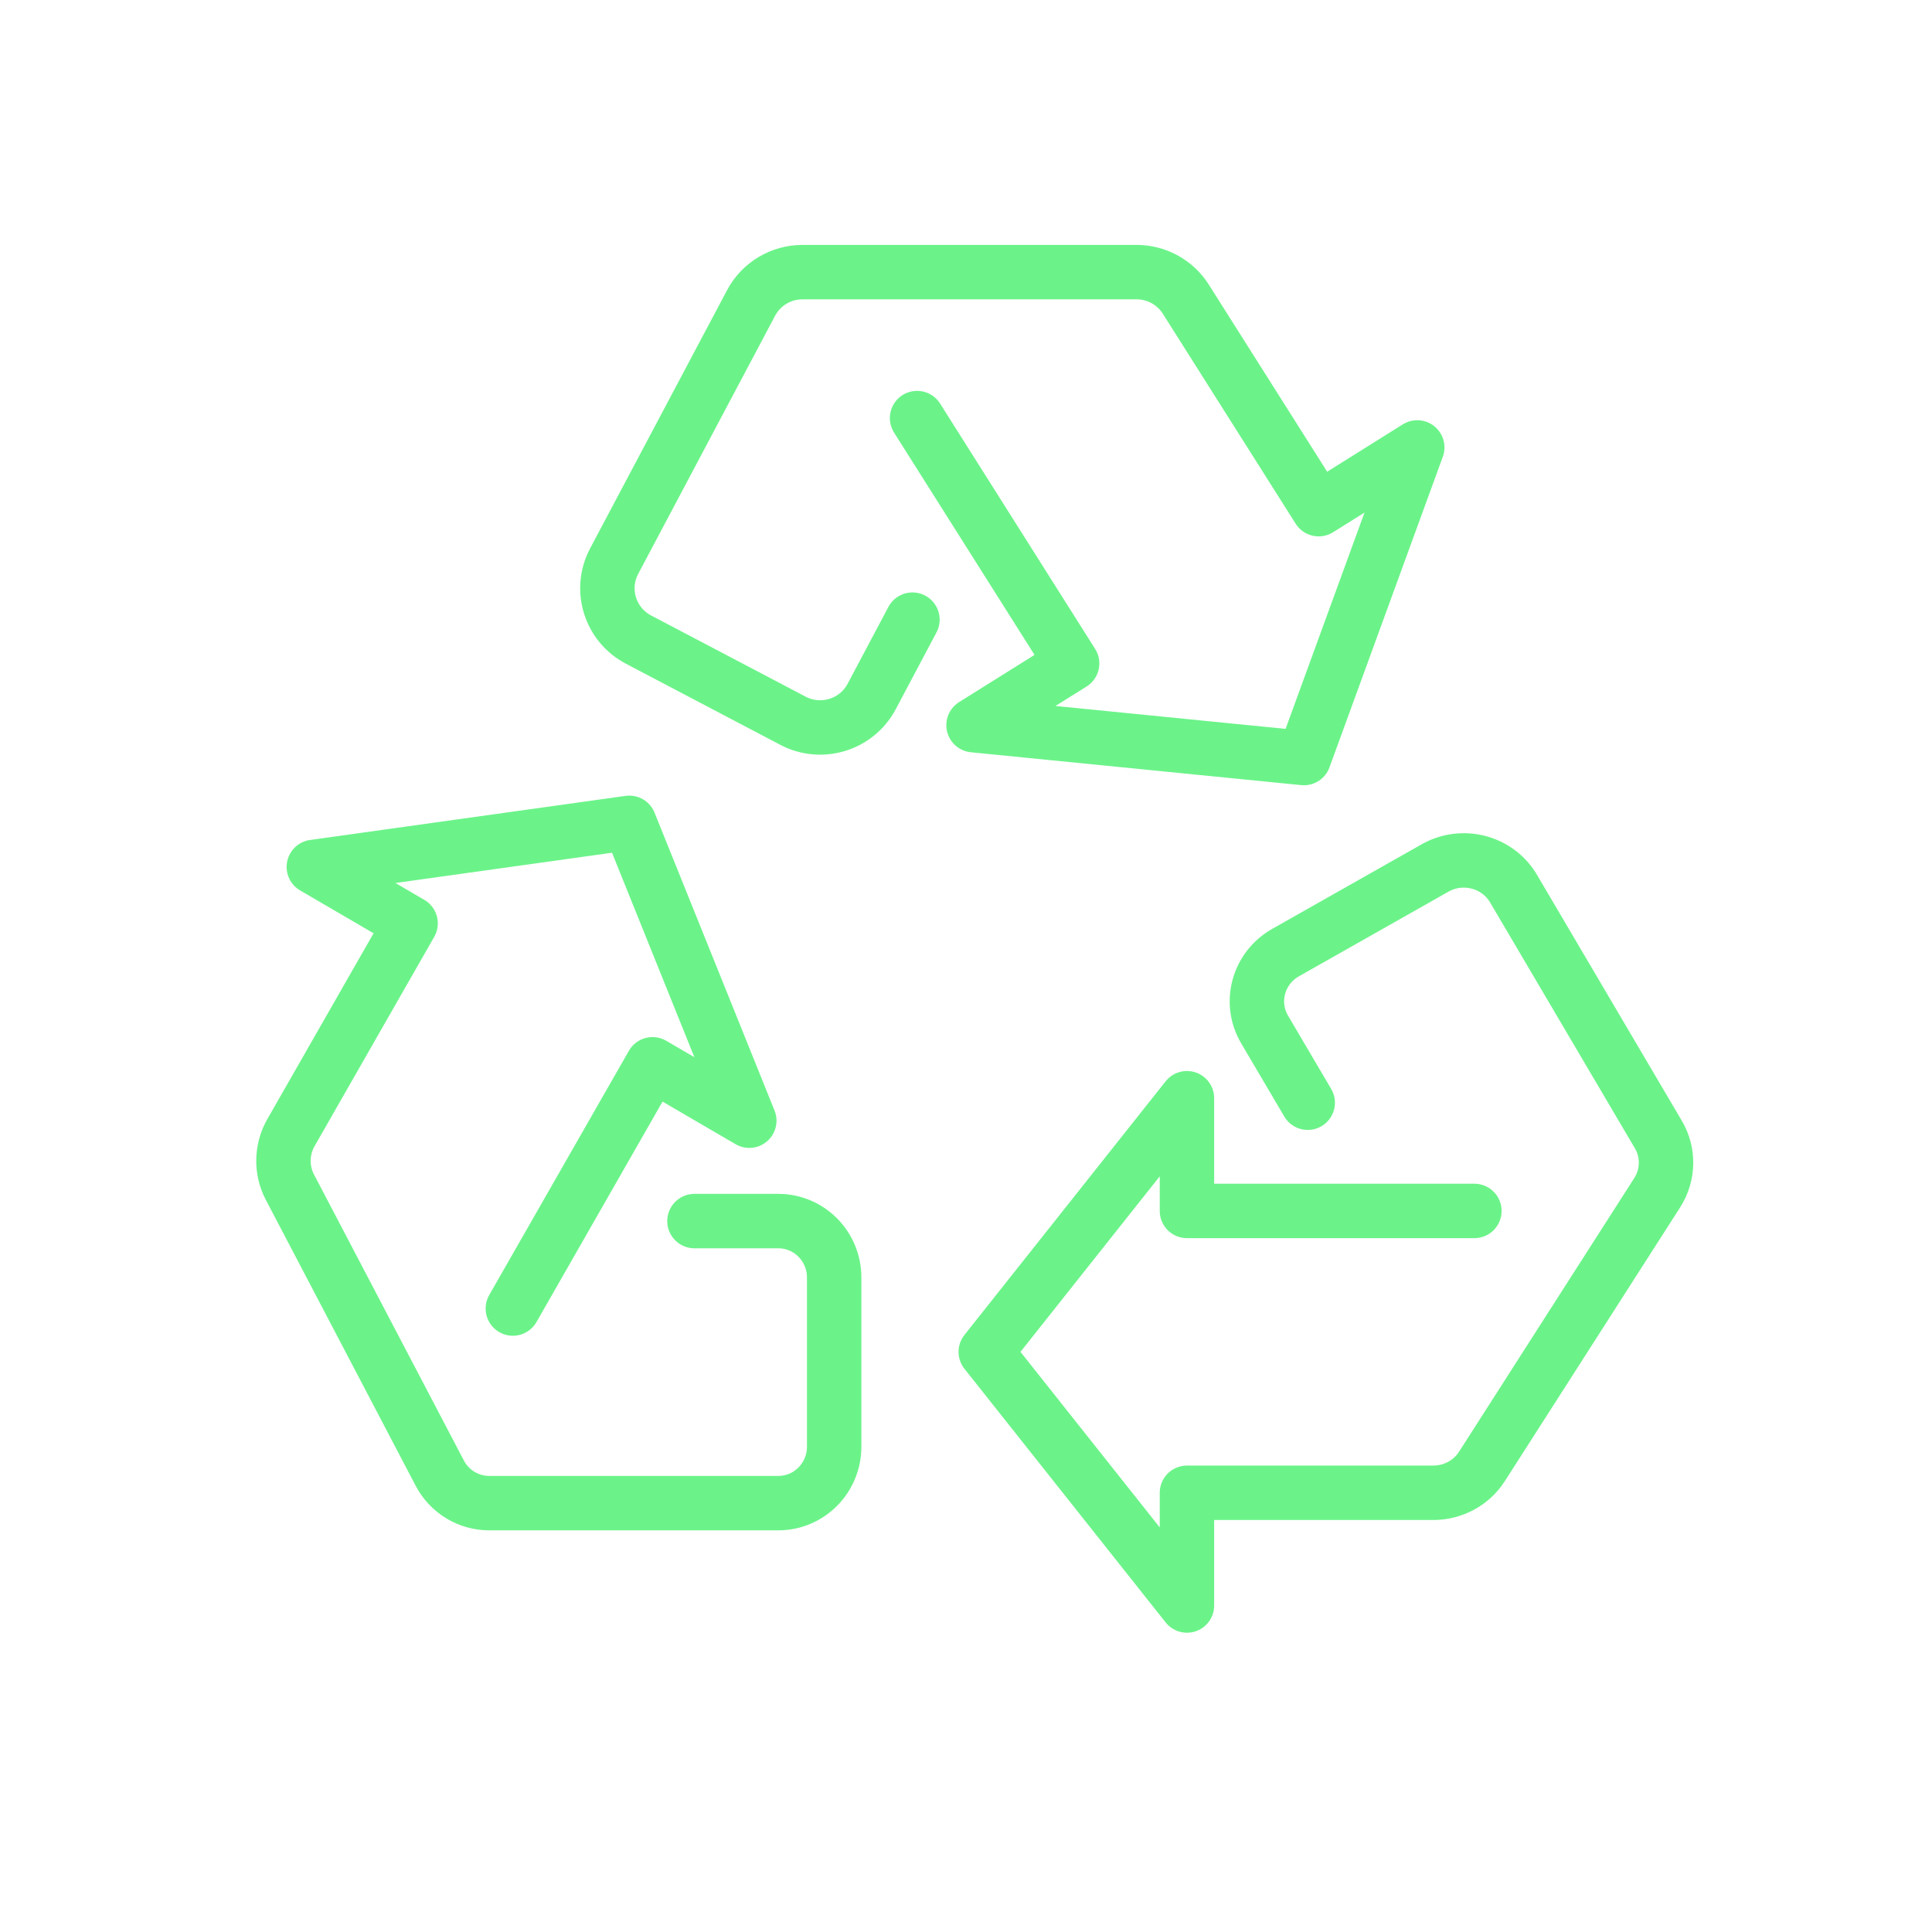
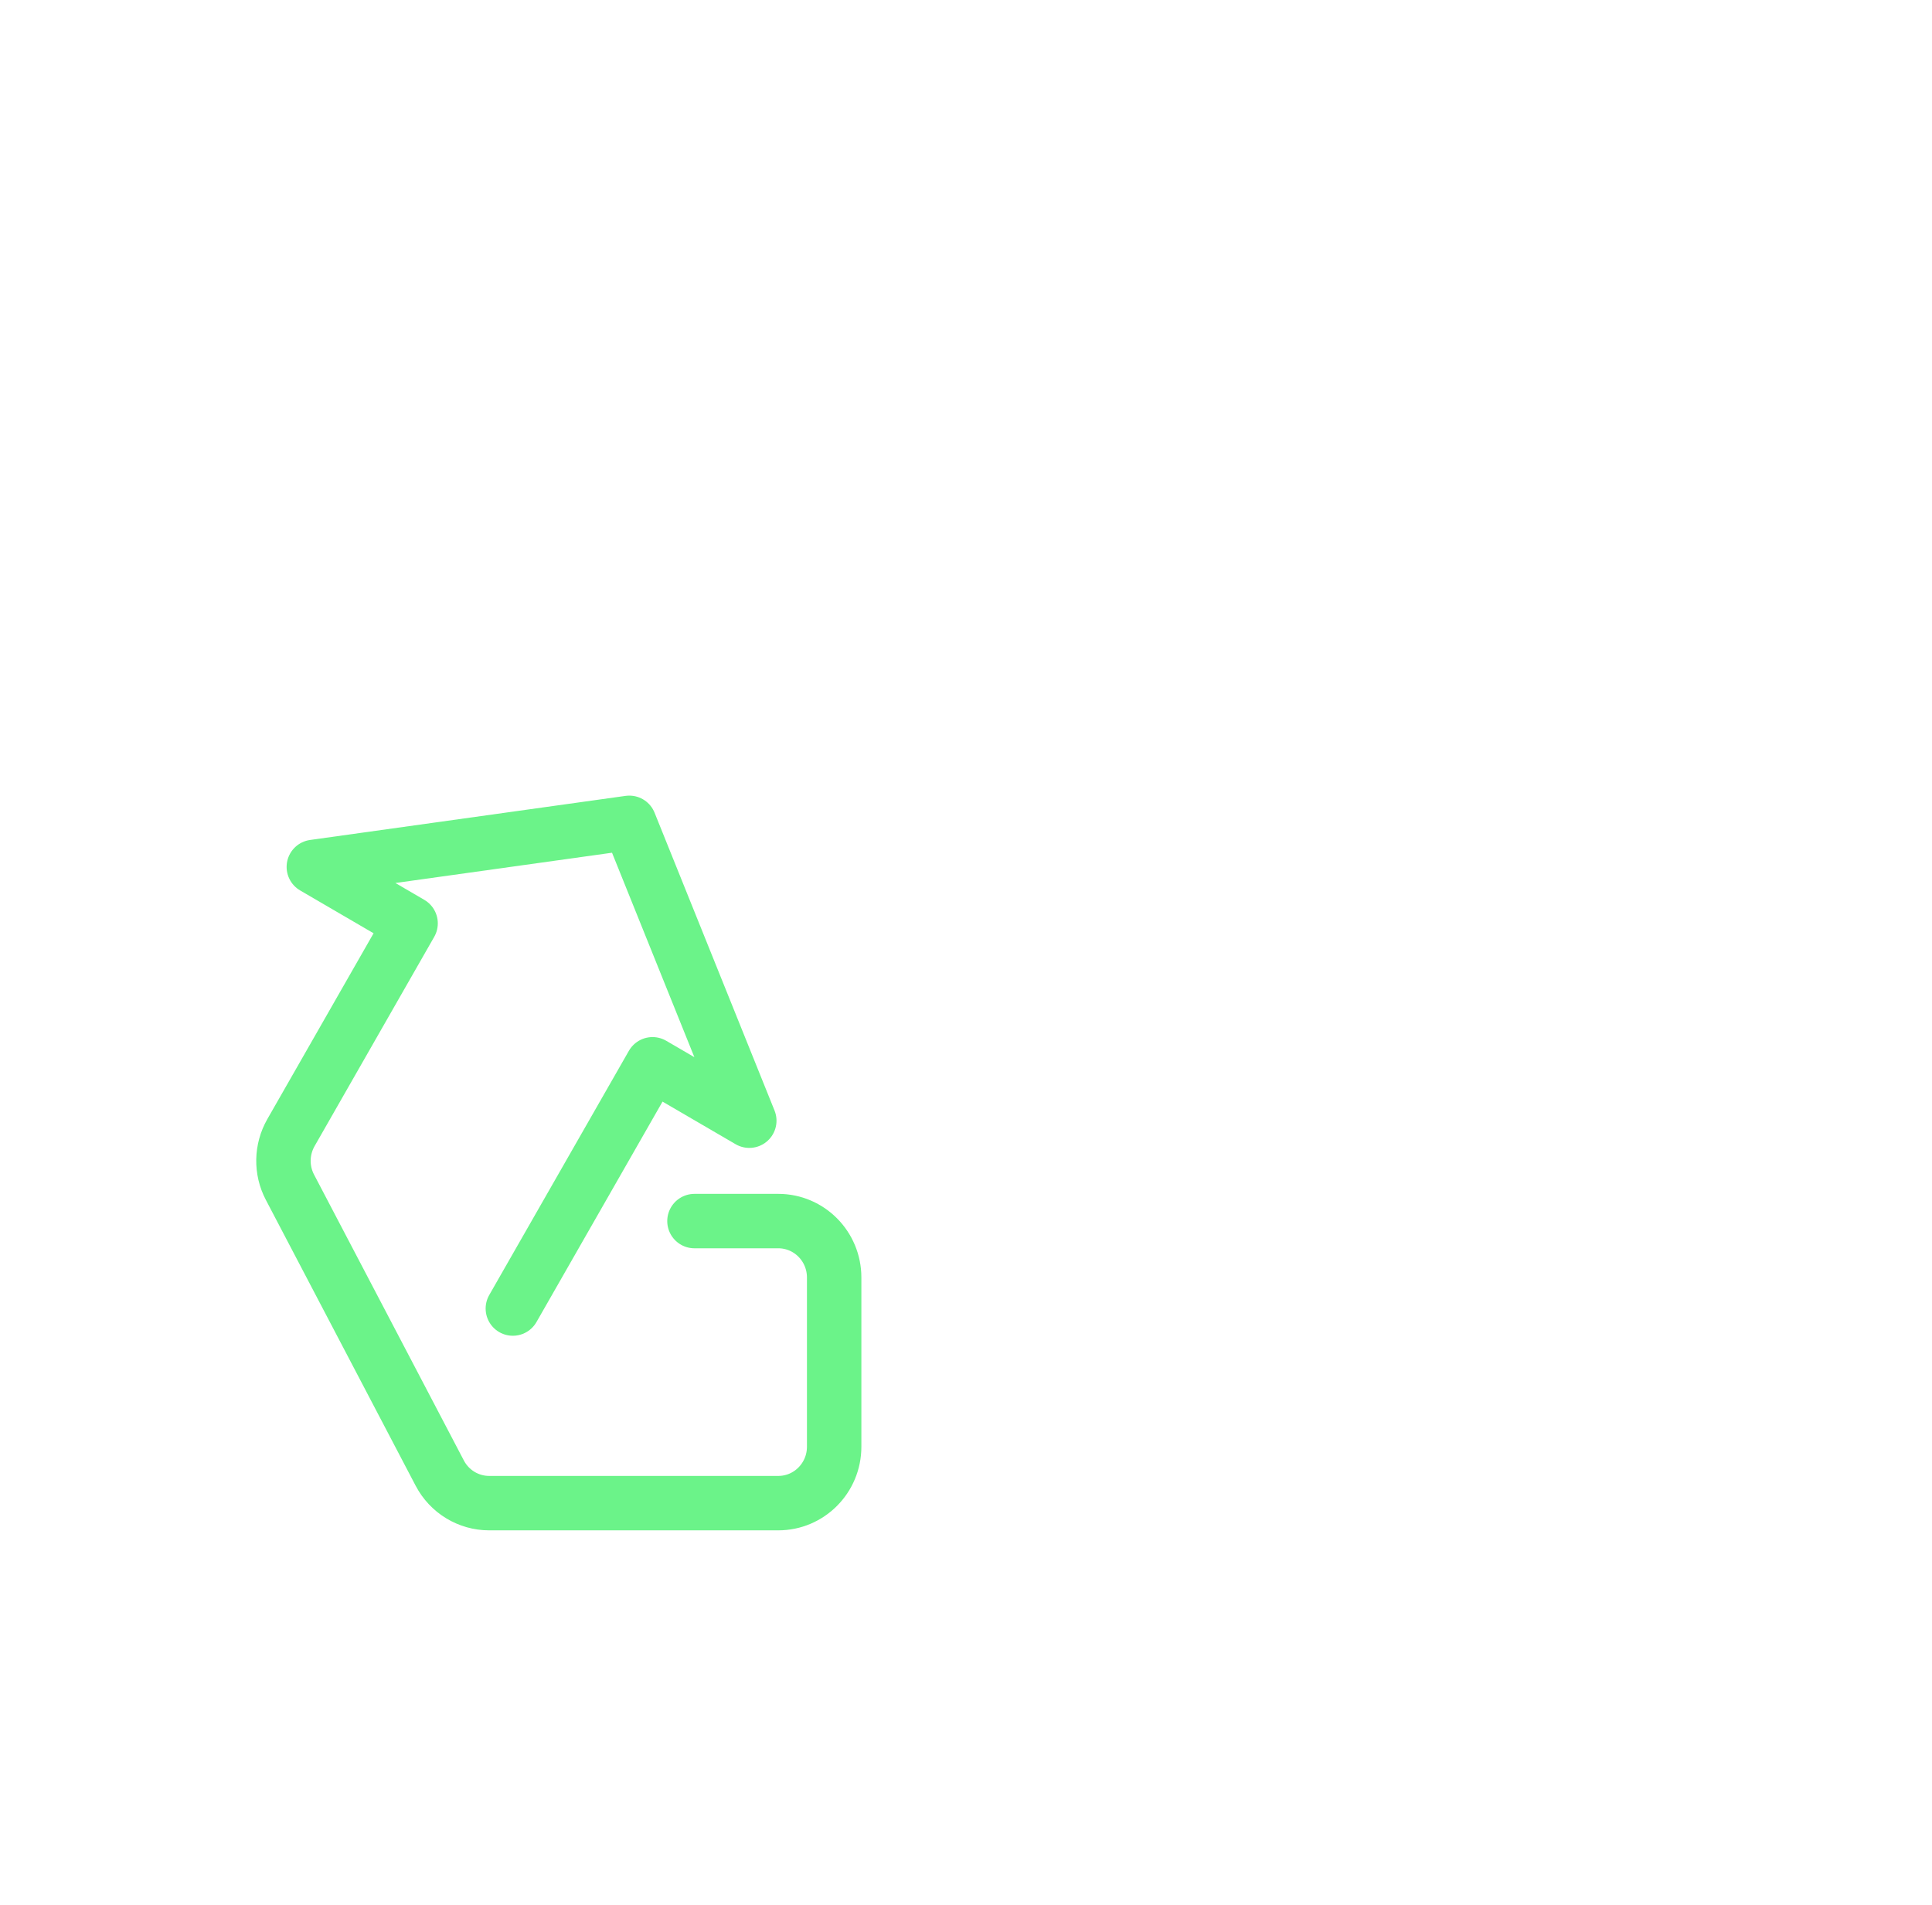
<svg xmlns="http://www.w3.org/2000/svg" width="71" height="70" viewBox="0 0 71 70" fill="none">
-   <path d="M48.058 40.523L46.474 37.833C45.89 36.842 46.237 35.575 47.248 35.004L52.737 31.897C53.748 31.325 55.04 31.665 55.622 32.656L60.943 41.691C61.335 42.355 61.318 43.177 60.903 43.828L54.461 53.888C54.075 54.492 53.399 54.858 52.672 54.858H43.62V59L36.226 49.679L43.62 40.358V44.5H54.183" stroke="#6BF389" stroke-width="2" stroke-linecap="round" stroke-linejoin="round" />
  <path d="M25.521 44.873H28.601C29.736 44.873 30.655 45.801 30.655 46.946V53.165C30.655 54.31 29.736 55.238 28.601 55.238H17.976C17.216 55.238 16.517 54.814 16.161 54.135L10.655 43.629C10.324 42.999 10.339 42.242 10.692 41.623L15.089 33.932L11.533 31.858L23.127 30.238L27.536 41.184L23.98 39.111L18.847 48.087" stroke="#6BF389" stroke-width="2" stroke-linecap="round" stroke-linejoin="round" />
-   <path d="M33.532 22.771L32.033 25.597C31.48 26.638 30.186 27.035 29.14 26.486L23.463 23.503C22.417 22.953 22.018 21.664 22.569 20.623L27.601 11.135C27.971 10.437 28.699 10 29.493 10H41.767C42.502 10 43.187 10.375 43.579 10.996L48.46 18.711L52.083 16.442L47.918 27.857L35.777 26.649L39.4 24.381L33.702 15.364" stroke="#6BF389" stroke-width="2" stroke-linecap="round" stroke-linejoin="round" />
</svg>